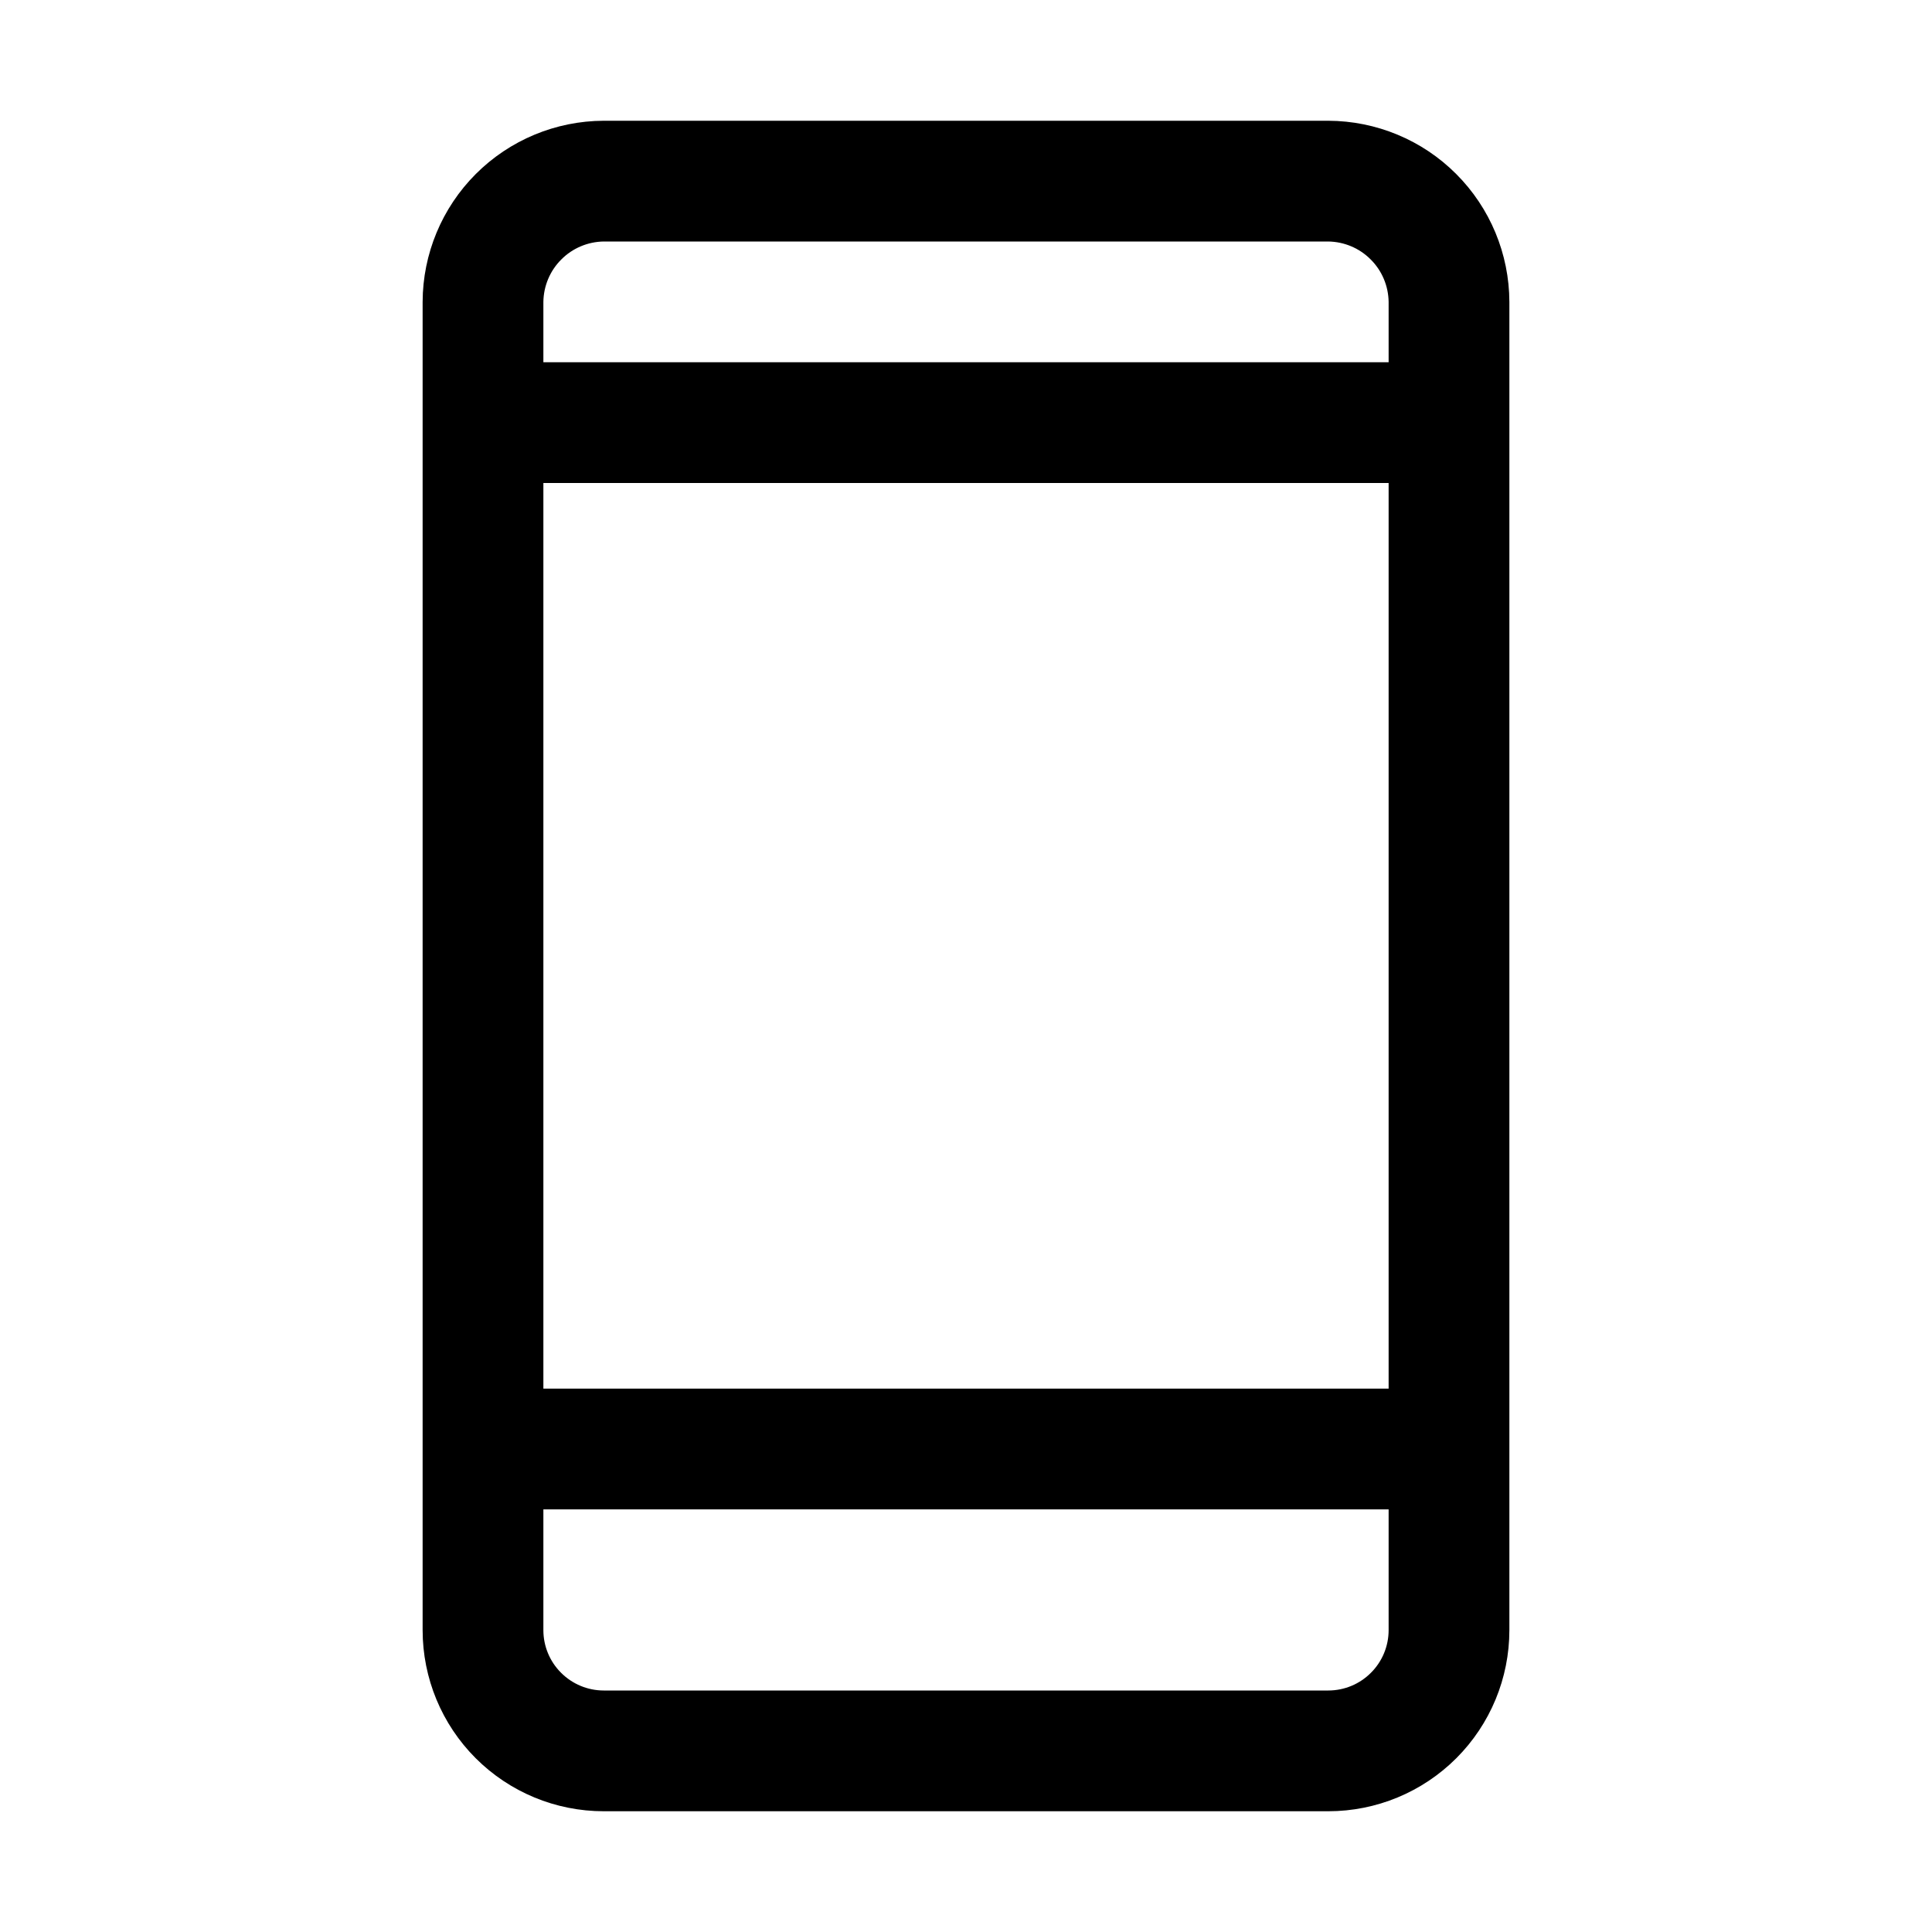
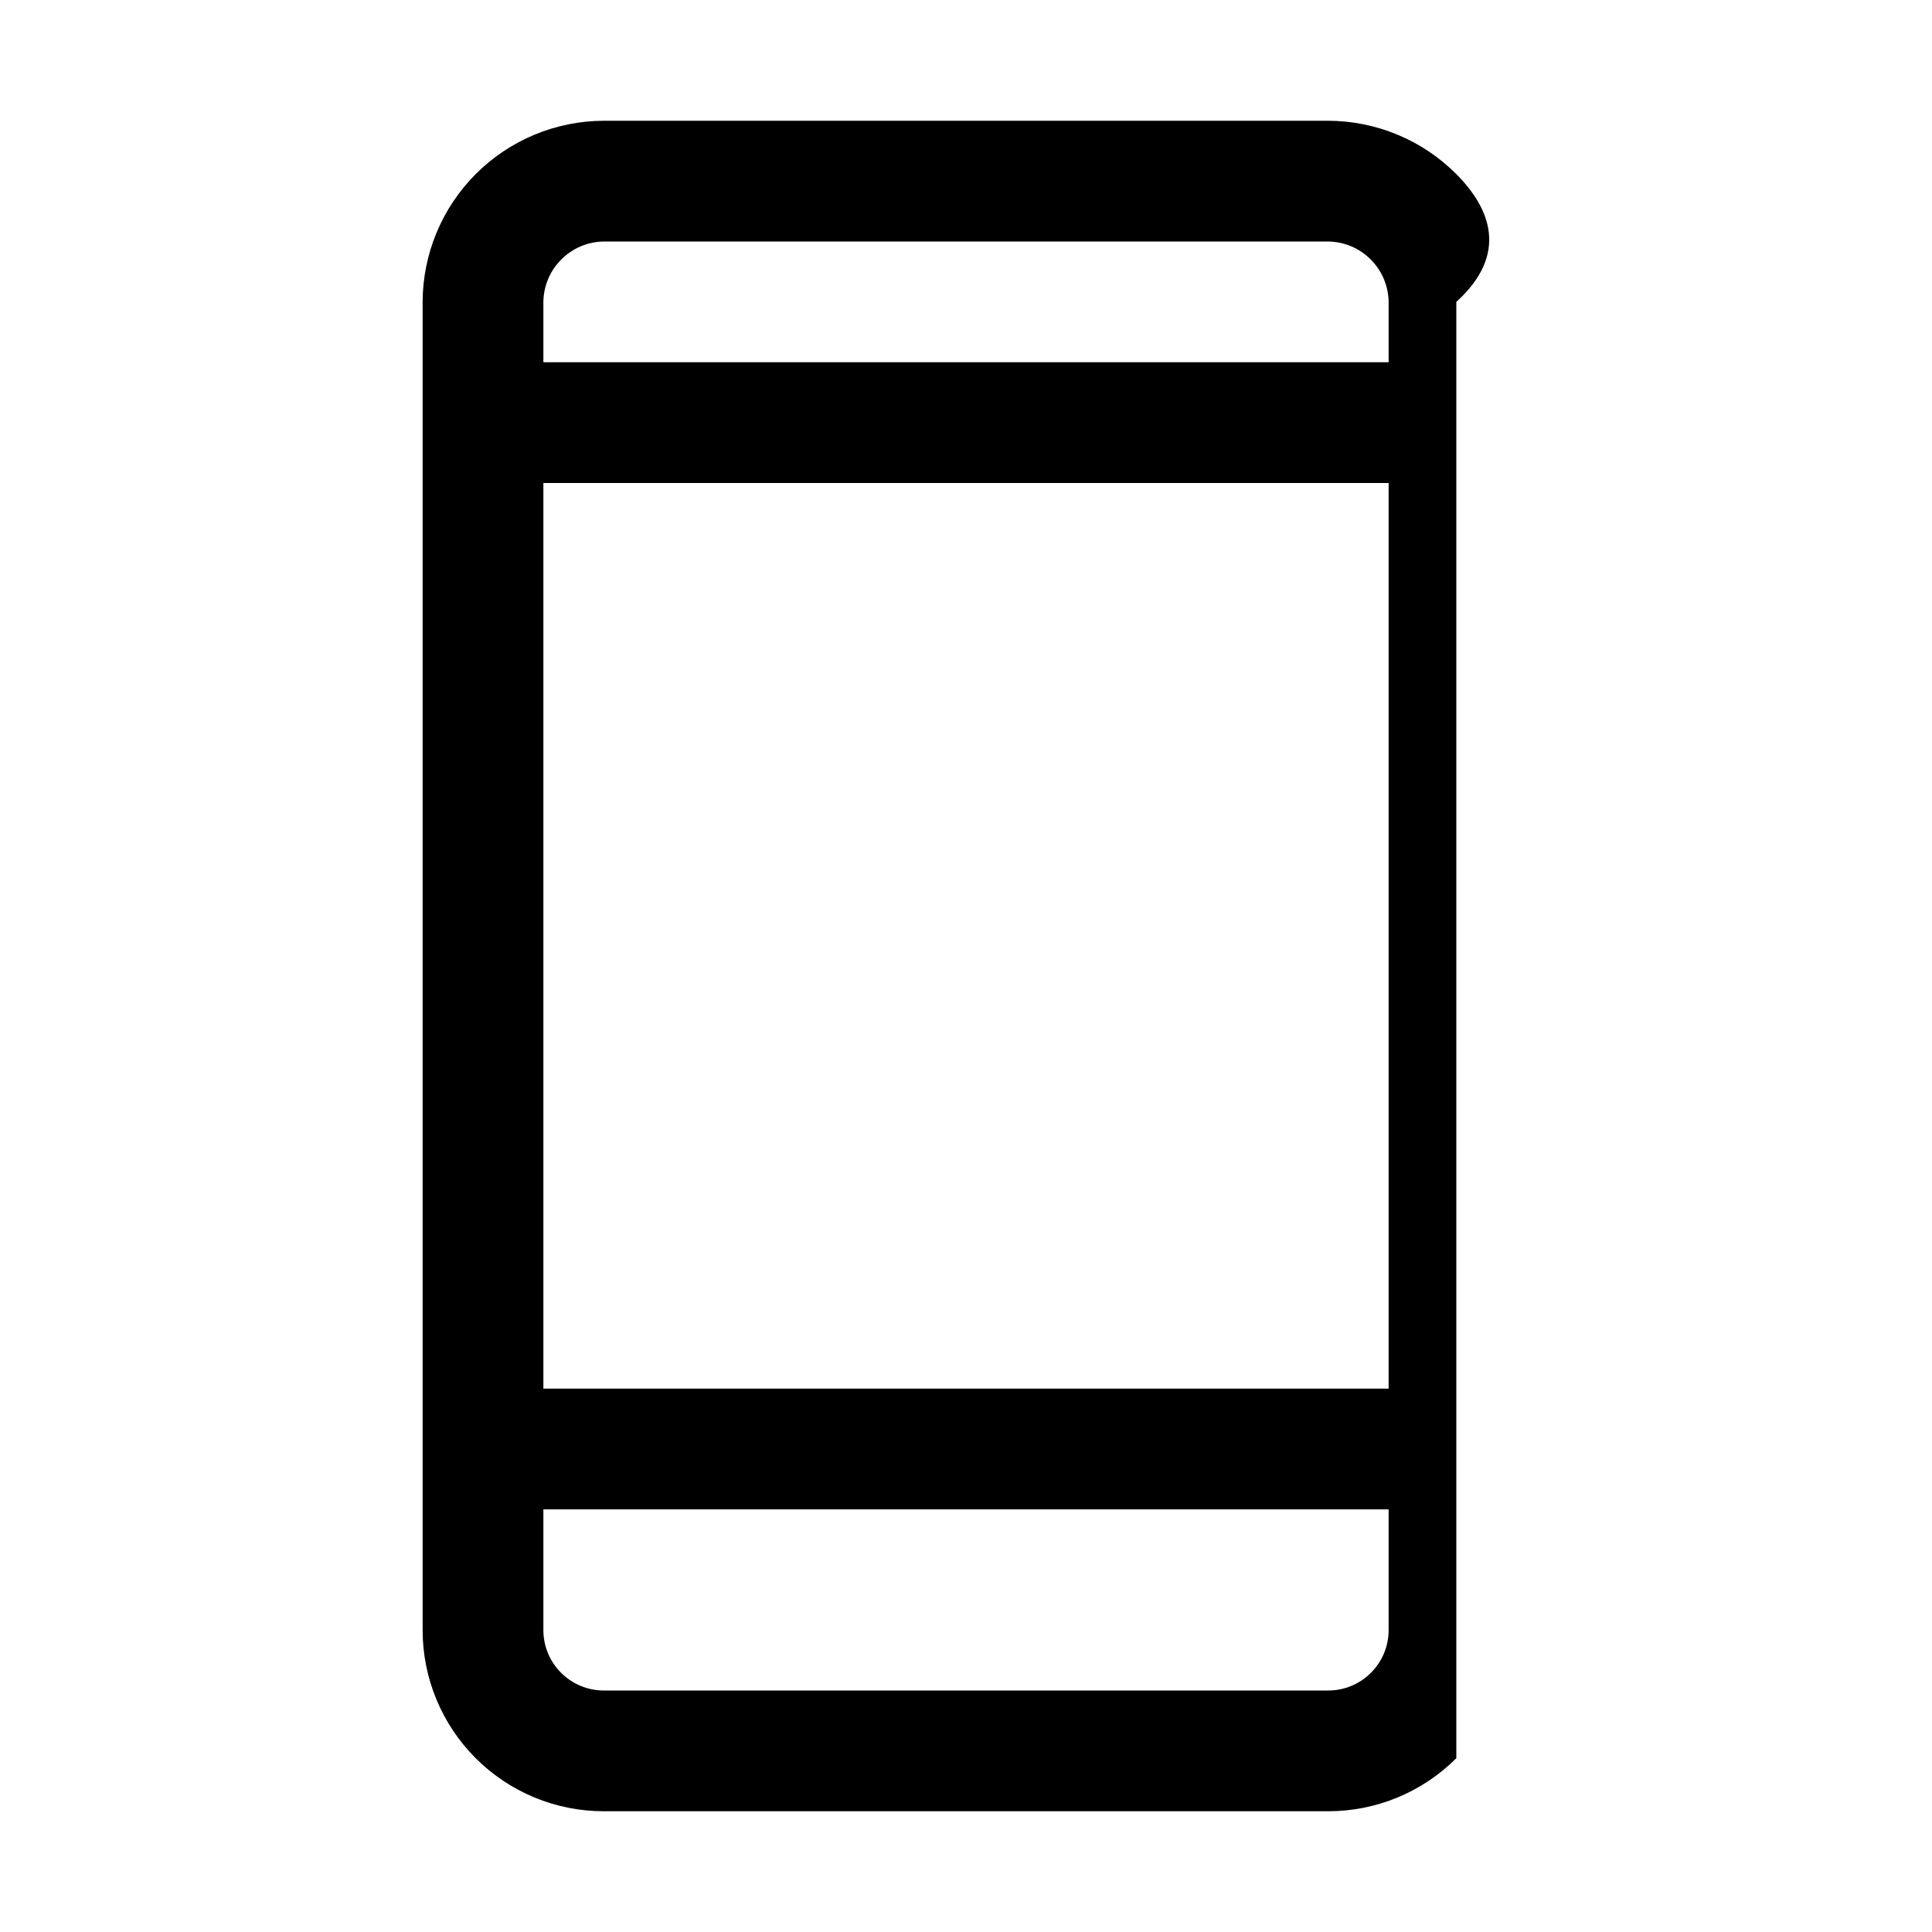
<svg xmlns="http://www.w3.org/2000/svg" width="24" height="24" viewBox="0 0 24 24" fill="none">
-   <path d="M16.5 1.5H7.5C6.904 1.502 6.333 1.739 5.911 2.161C5.489 2.583 5.252 3.154 5.25 3.75V20.25C5.25 20.847 5.487 21.419 5.909 21.841C6.331 22.263 6.903 22.5 7.5 22.5H16.5C17.097 22.5 17.669 22.263 18.091 21.841C18.513 21.419 18.75 20.847 18.75 20.25V3.75C18.748 3.154 18.511 2.583 18.089 2.161C17.668 1.739 17.096 1.502 16.5 1.5ZM17.25 20.25C17.25 20.449 17.171 20.64 17.03 20.78C16.89 20.921 16.699 21 16.5 21H7.5C7.301 21 7.111 20.921 6.97 20.78C6.829 20.64 6.75 20.449 6.75 20.25V18.75H17.25V20.25ZM17.25 17.25H6.75V6H17.25V17.25ZM17.25 4.5H6.75V3.75C6.753 3.552 6.832 3.363 6.973 3.223C7.113 3.082 7.302 3.003 7.5 3H16.5C16.698 3.003 16.887 3.082 17.027 3.223C17.168 3.363 17.247 3.552 17.25 3.75V4.5Z" fill="black" />
+   <path d="M16.5 1.5H7.5C6.904 1.502 6.333 1.739 5.911 2.161C5.489 2.583 5.252 3.154 5.25 3.75V20.25C5.25 20.847 5.487 21.419 5.909 21.841C6.331 22.263 6.903 22.5 7.5 22.5H16.5C17.097 22.5 17.669 22.263 18.091 21.841V3.75C18.748 3.154 18.511 2.583 18.089 2.161C17.668 1.739 17.096 1.502 16.5 1.5ZM17.25 20.25C17.25 20.449 17.171 20.64 17.03 20.78C16.89 20.921 16.699 21 16.5 21H7.5C7.301 21 7.111 20.921 6.97 20.78C6.829 20.64 6.75 20.449 6.75 20.25V18.75H17.25V20.25ZM17.25 17.25H6.75V6H17.25V17.25ZM17.25 4.5H6.75V3.75C6.753 3.552 6.832 3.363 6.973 3.223C7.113 3.082 7.302 3.003 7.5 3H16.5C16.698 3.003 16.887 3.082 17.027 3.223C17.168 3.363 17.247 3.552 17.25 3.75V4.5Z" fill="black" />
</svg>